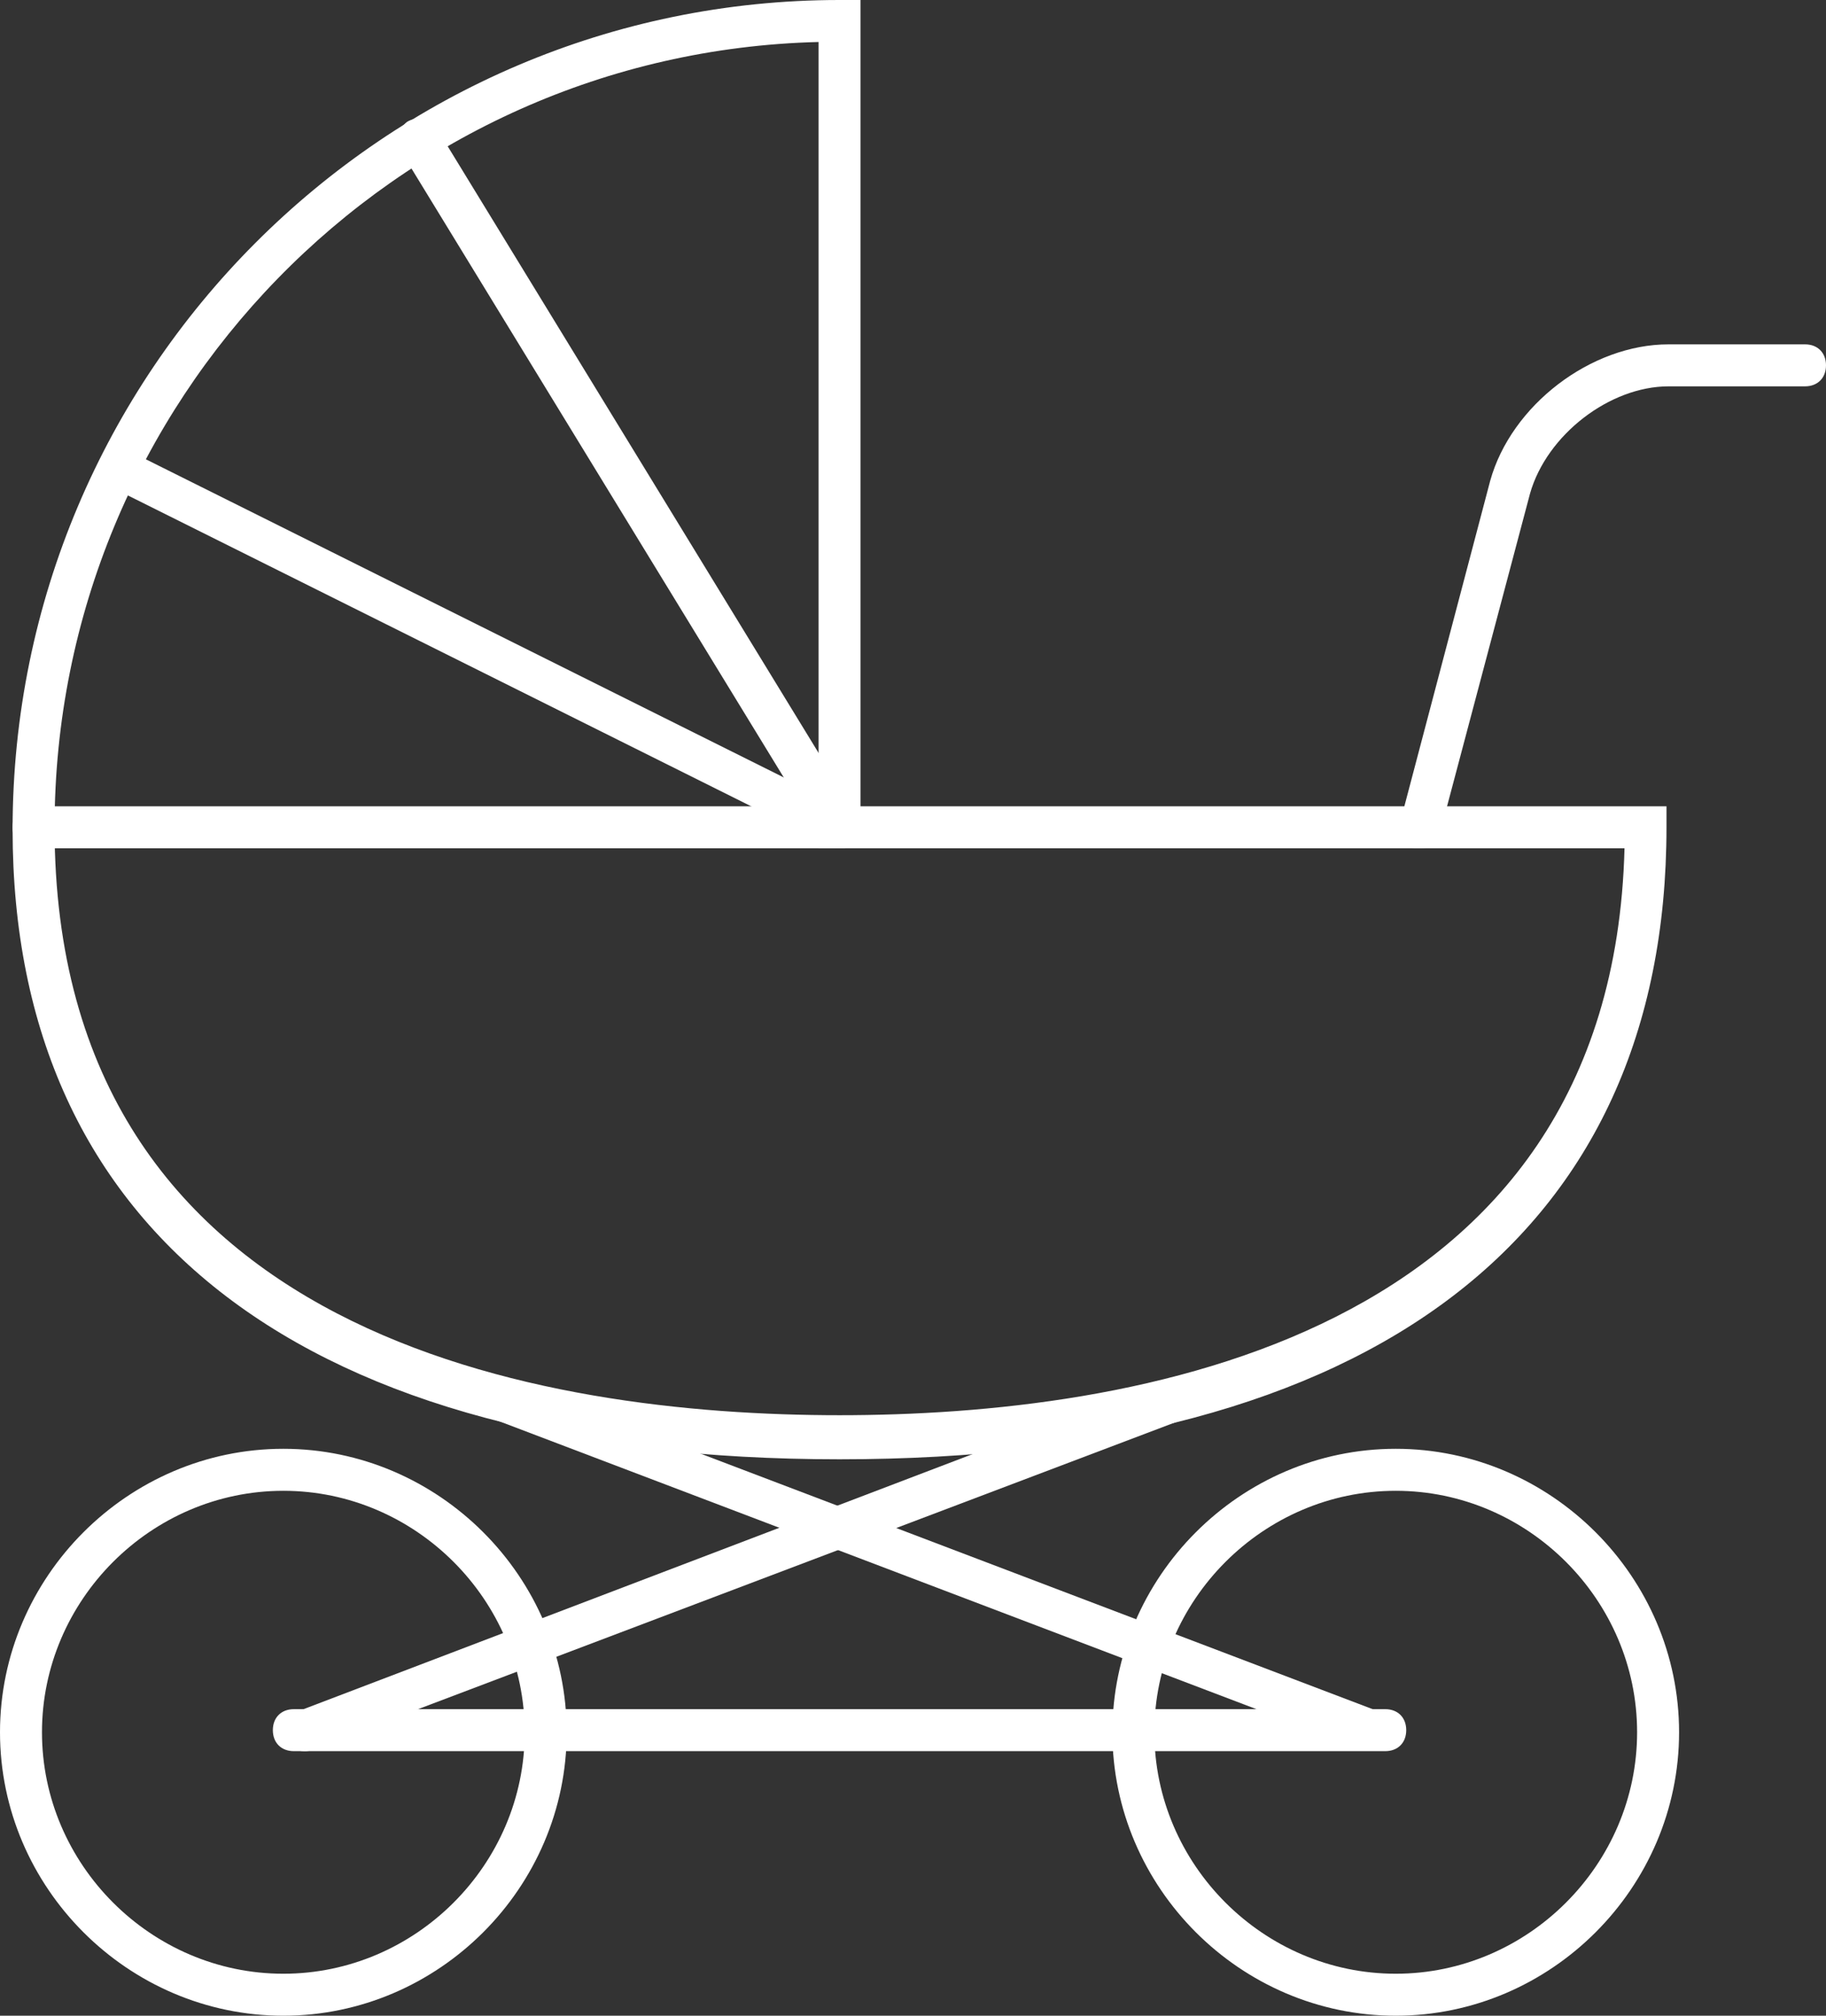
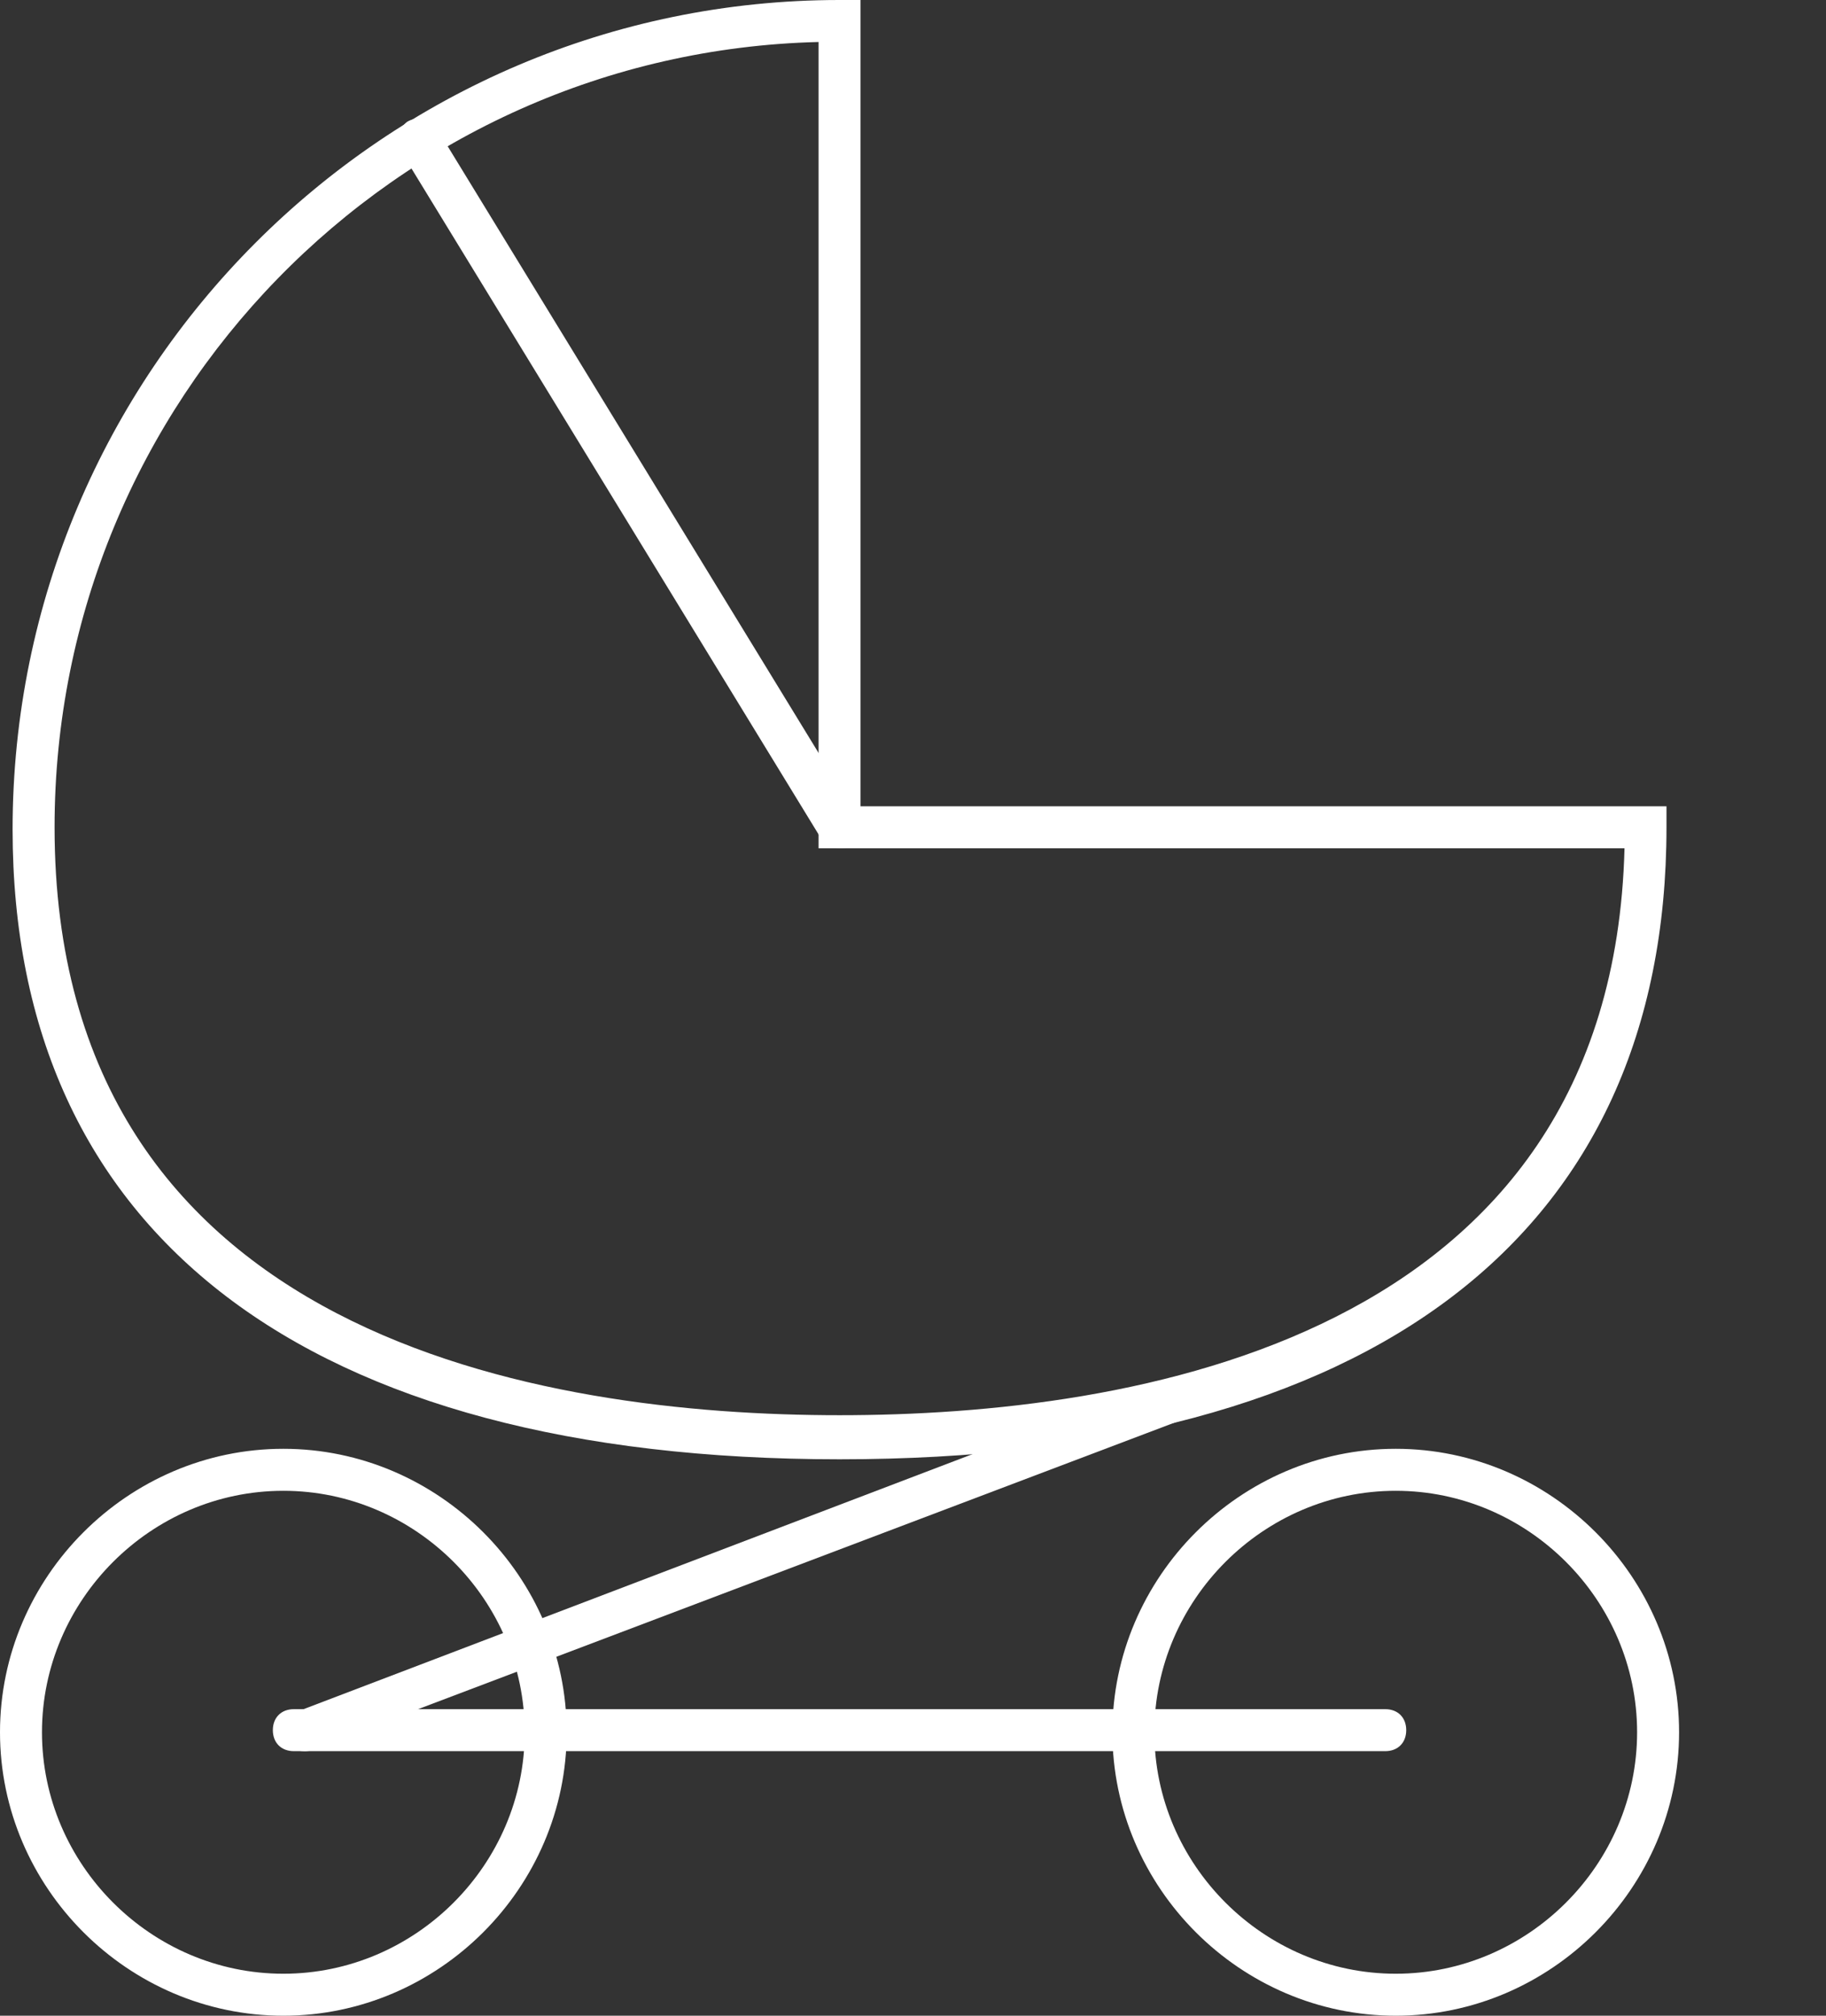
<svg xmlns="http://www.w3.org/2000/svg" xml:space="preserve" id="レイヤー_1" x="0" y="0" style="enable-background:new 0 0 87 96" version="1.1" viewBox="0 0 87 96">
  <rect x="0" y="0" width="87" height="96" fill="#333333" stroke="none" />
  <style>.st0{fill:#fff}</style>
-   <path d="M67.7 40.4h-.3c-.5-.1-.9-.7-.7-1.2L71 22.9c1-3.6 4.8-6.5 8.5-6.5H86c.6 0 1 .4 1 1s-.4 1-1 1h-6.5c-2.8 0-5.8 2.3-6.6 5.1l-4.3 16.2c-.1.4-.5.7-.9.7z" class="st0" />
  <path d="M40 69.5C14.6 69.5.6 58.8.6 39.5.6 17.7 18.3 0 40 0h1v38.4h38.4v1c0 19.4-14 30.1-39.4 30.1zM39 2C18.8 2.5 2.6 19.1 2.6 39.4c0 24.4 23.4 28 37.4 28 13.8 0 36.8-3.5 37.4-27H39V2zM66.5 96C59.1 96 53 89.9 53 82.5S59.1 69 66.5 69 80 75.1 80 82.5 73.9 96 66.5 96zm0-25C60.2 71 55 76.2 55 82.5S60.2 94 66.5 94 78 88.8 78 82.5 72.8 71 66.5 71zM13.5 96C6.1 96 0 89.9 0 82.5S6.1 69 13.5 69 27 75.1 27 82.5 20.9 96 13.5 96zm0-25C7.2 71 2 76.2 2 82.5S7.2 94 13.5 94 25 88.8 25 82.5 19.8 71 13.5 71z" class="st0" />
-   <path d="M40 40.4H1.6c-.6 0-1-.4-1-1s.4-1 1-1H40c.6 0 1 .4 1 1s-.4 1-1 1z" class="st0" />
-   <path d="M40 40.4c-.1 0-.3 0-.4-.1L5.3 23.2c-.5-.2-.7-.8-.4-1.3.2-.5.8-.7 1.3-.4l34.3 17.1c.5.2.7.8.4 1.3-.2.3-.5.5-.9.5z" class="st0" />
  <path d="M40 40.4c-.3 0-.7-.2-.9-.5l-20-32.7c-.3-.5-.1-1.1.3-1.4.5-.3 1.1-.1 1.4.3l20 32.7c.3.5.1 1.1-.3 1.4-.1.2-.3.2-.5.2zM66 83.4H14c-.6 0-1-.4-1-1s.4-1 1-1h52c.6 0 1 .4 1 1s-.4 1-1 1z" class="st0" />
-   <path d="M65 83.3c-.1 0-.2 0-.4-.1l-42.1-16c-.5-.1-.7-.7-.5-1.2s.8-.8 1.3-.6l42.1 16c.5.2.8.8.6 1.3-.2.4-.6.6-1 .6z" class="st0" />
  <path d="M14.5 83.4c-.4 0-.8-.2-.9-.6-.2-.5.1-1.1.6-1.3l41.2-15.7c.5-.2 1.1.1 1.3.6s-.1 1.1-.6 1.3L14.9 83.3c-.1.1-.3.1-.4.1z" class="st0" />
</svg>